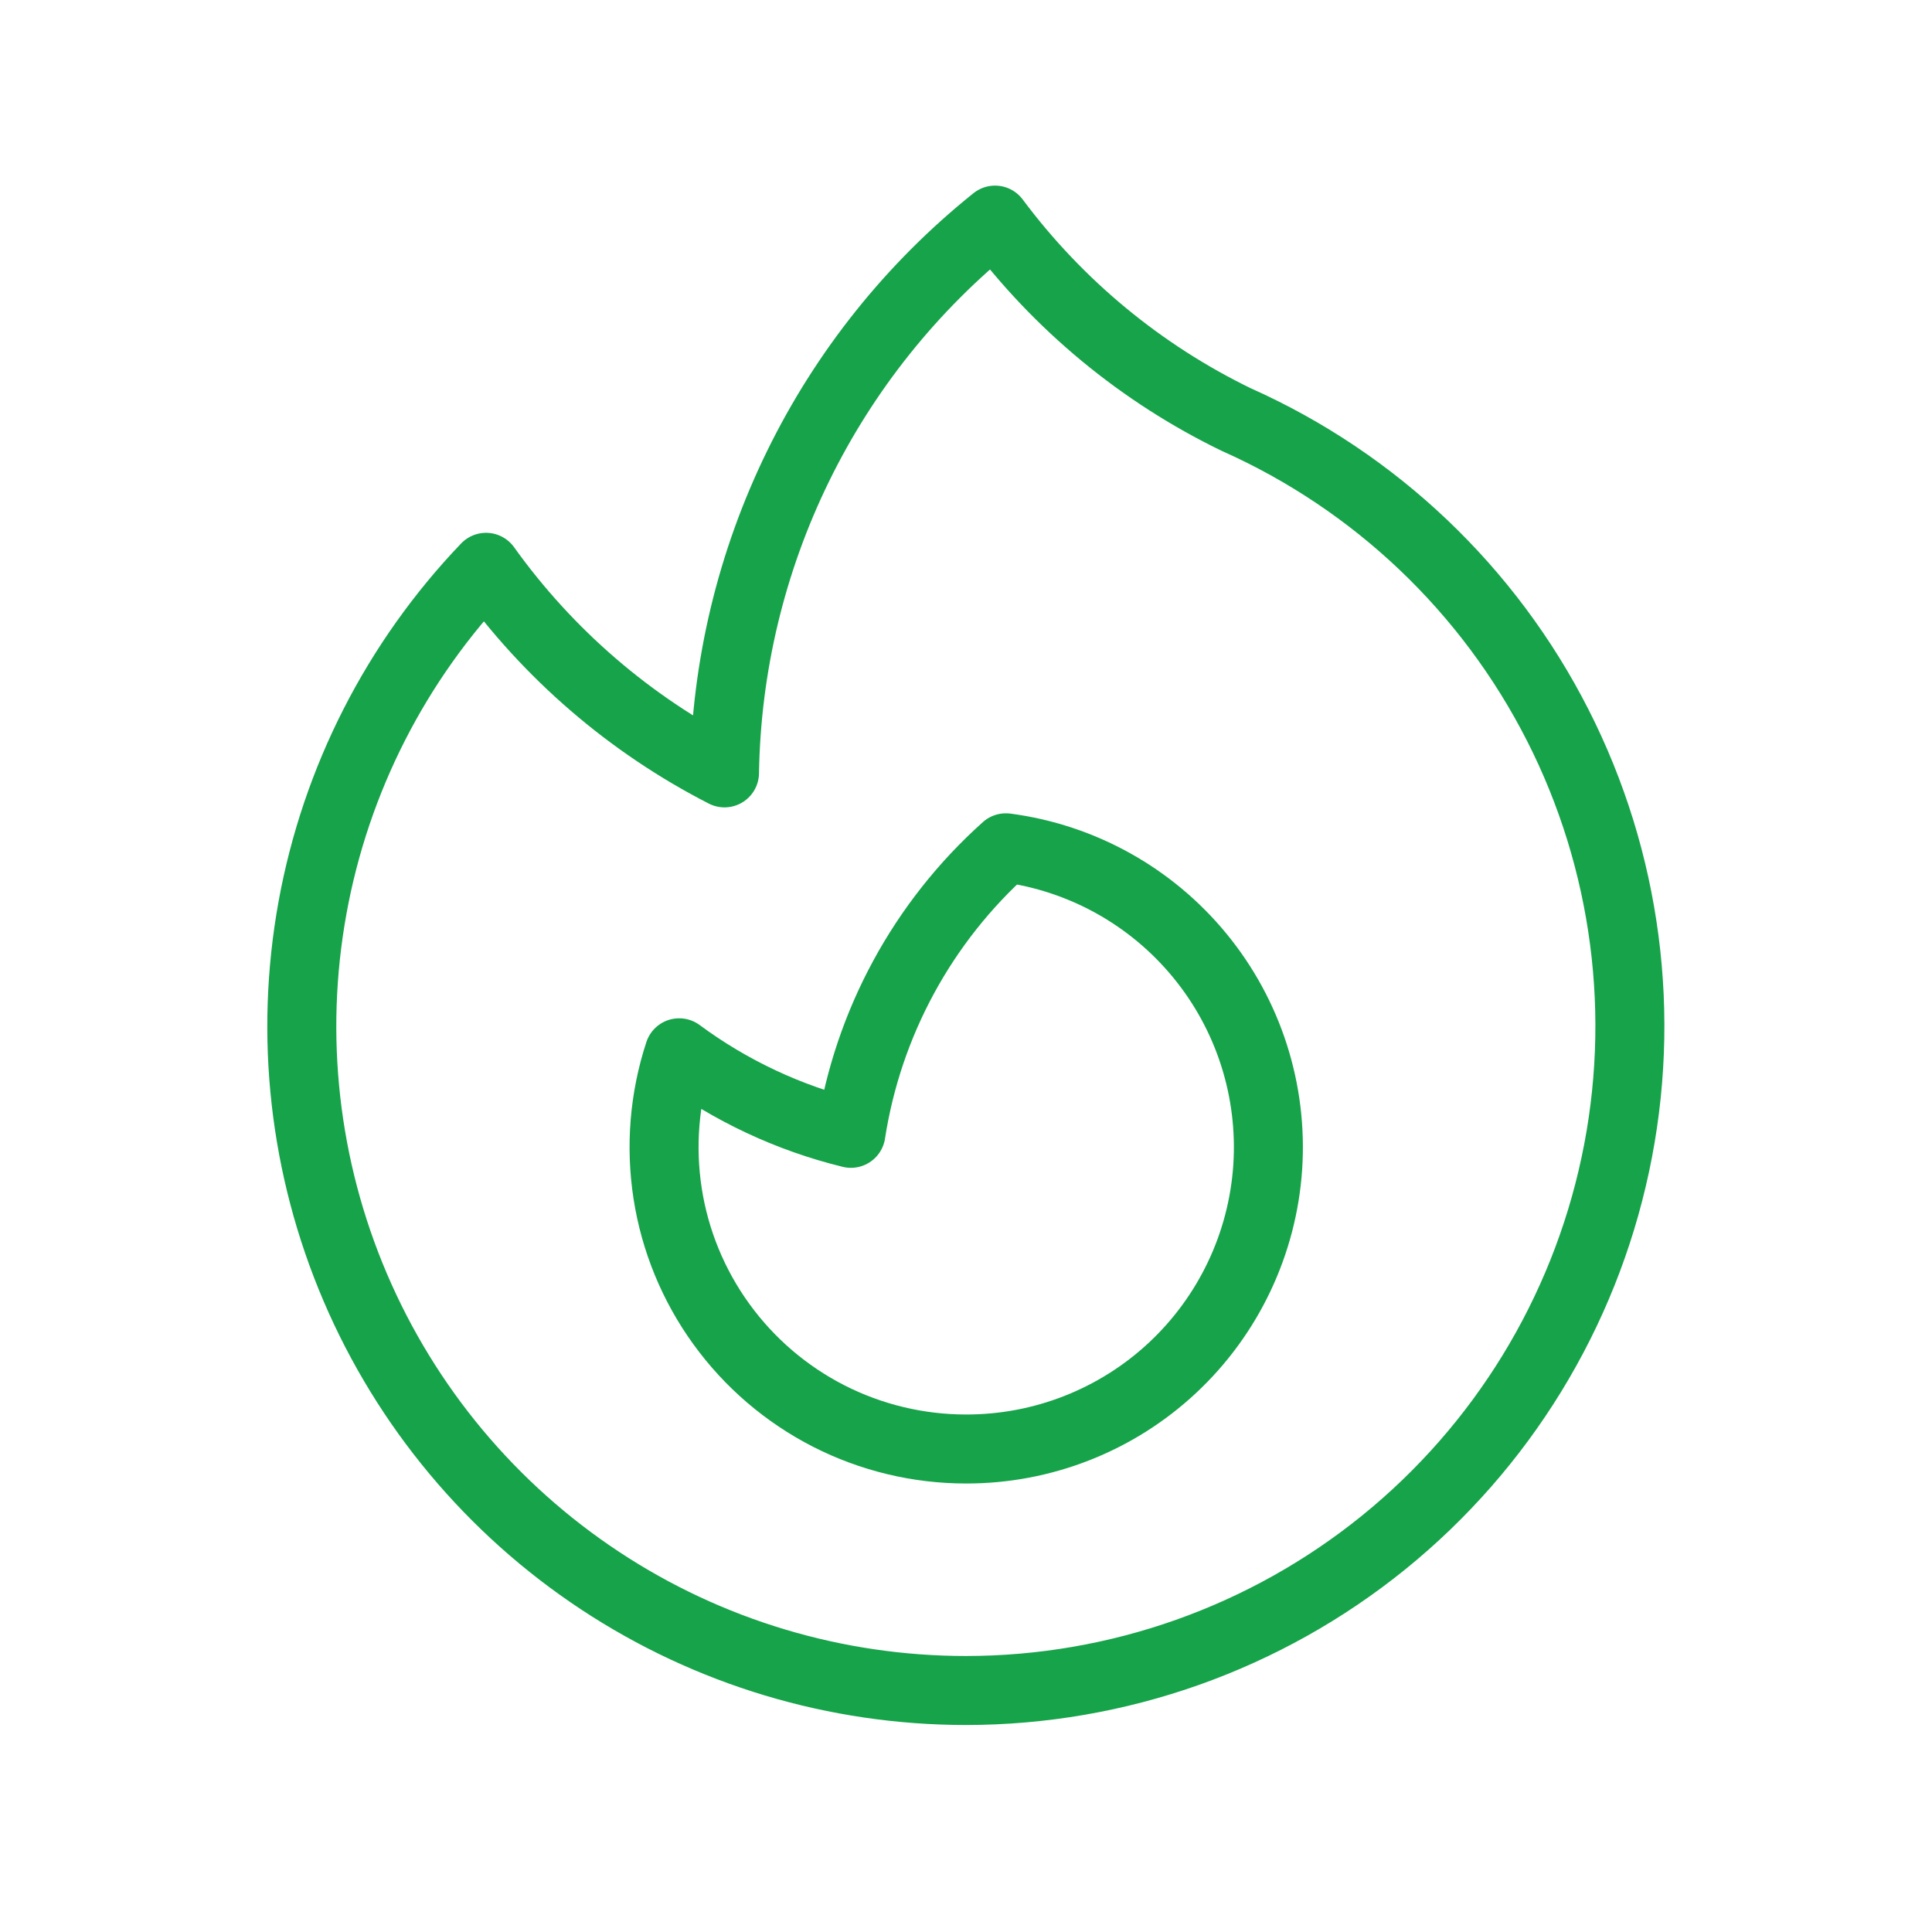
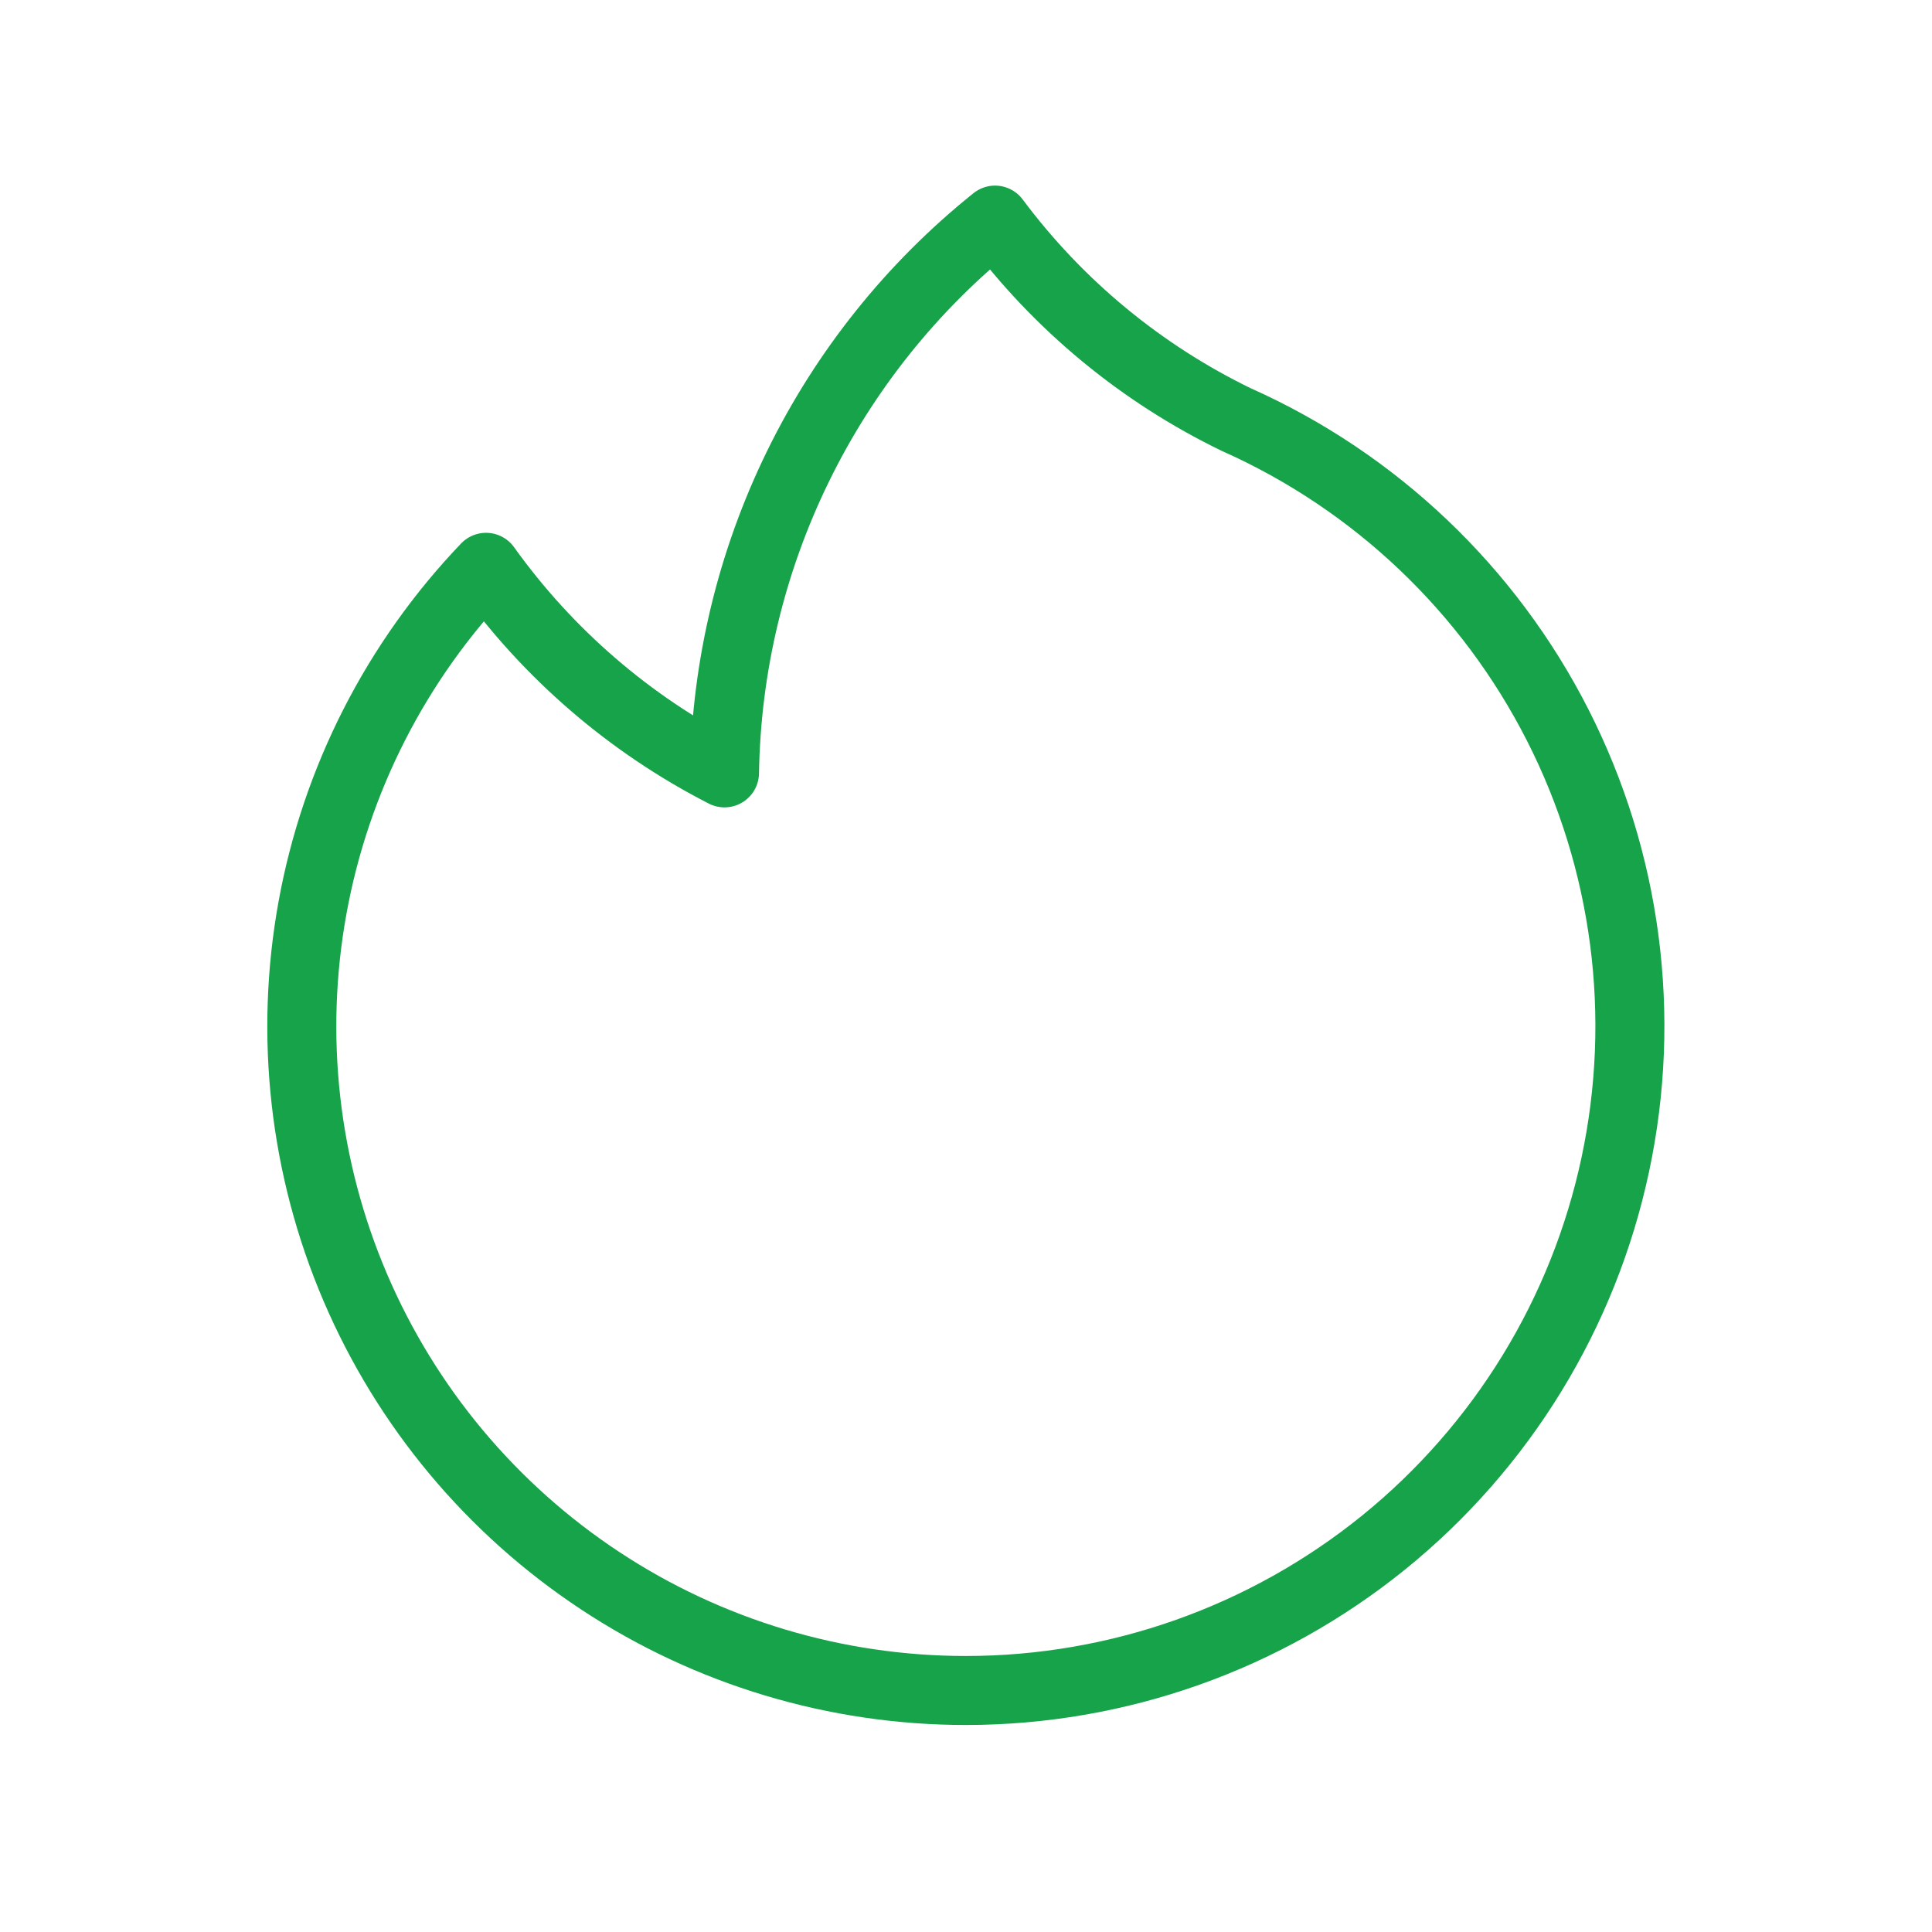
<svg xmlns="http://www.w3.org/2000/svg" width="28" height="28" viewBox="0 0 28 28" fill="none">
  <path d="M17.922 6.083C19.934 6.982 21.577 8.545 22.576 10.509C23.575 12.474 23.87 14.722 23.41 16.878C22.951 19.034 21.766 20.967 20.054 22.354C18.341 23.741 16.204 24.499 14 24.5C12.114 24.5 10.27 23.947 8.697 22.908C7.123 21.869 5.889 20.391 5.148 18.657C4.407 16.923 4.192 15.01 4.529 13.155C4.866 11.299 5.741 9.584 7.044 8.222C7.942 9.476 9.127 10.498 10.5 11.201C10.524 9.66 10.888 8.142 11.566 6.757C12.243 5.373 13.218 4.154 14.421 3.19C15.339 4.421 16.539 5.413 17.921 6.083H17.922Z" stroke="#16A34A" stroke-linecap="round" stroke-linejoin="round" />
-   <path d="M14 21C15.111 21.002 16.182 20.581 16.994 19.822C17.806 19.063 18.299 18.023 18.373 16.914C18.446 15.805 18.095 14.71 17.39 13.851C16.685 12.991 15.68 12.432 14.578 12.287C13.373 13.365 12.579 14.828 12.332 16.425C11.433 16.205 10.587 15.808 9.843 15.258C9.627 15.915 9.57 16.614 9.676 17.298C9.782 17.981 10.049 18.63 10.455 19.19C10.861 19.751 11.394 20.207 12.01 20.522C12.626 20.836 13.308 21 14 21Z" stroke="#16A34A" stroke-linecap="round" stroke-linejoin="round" />
</svg>